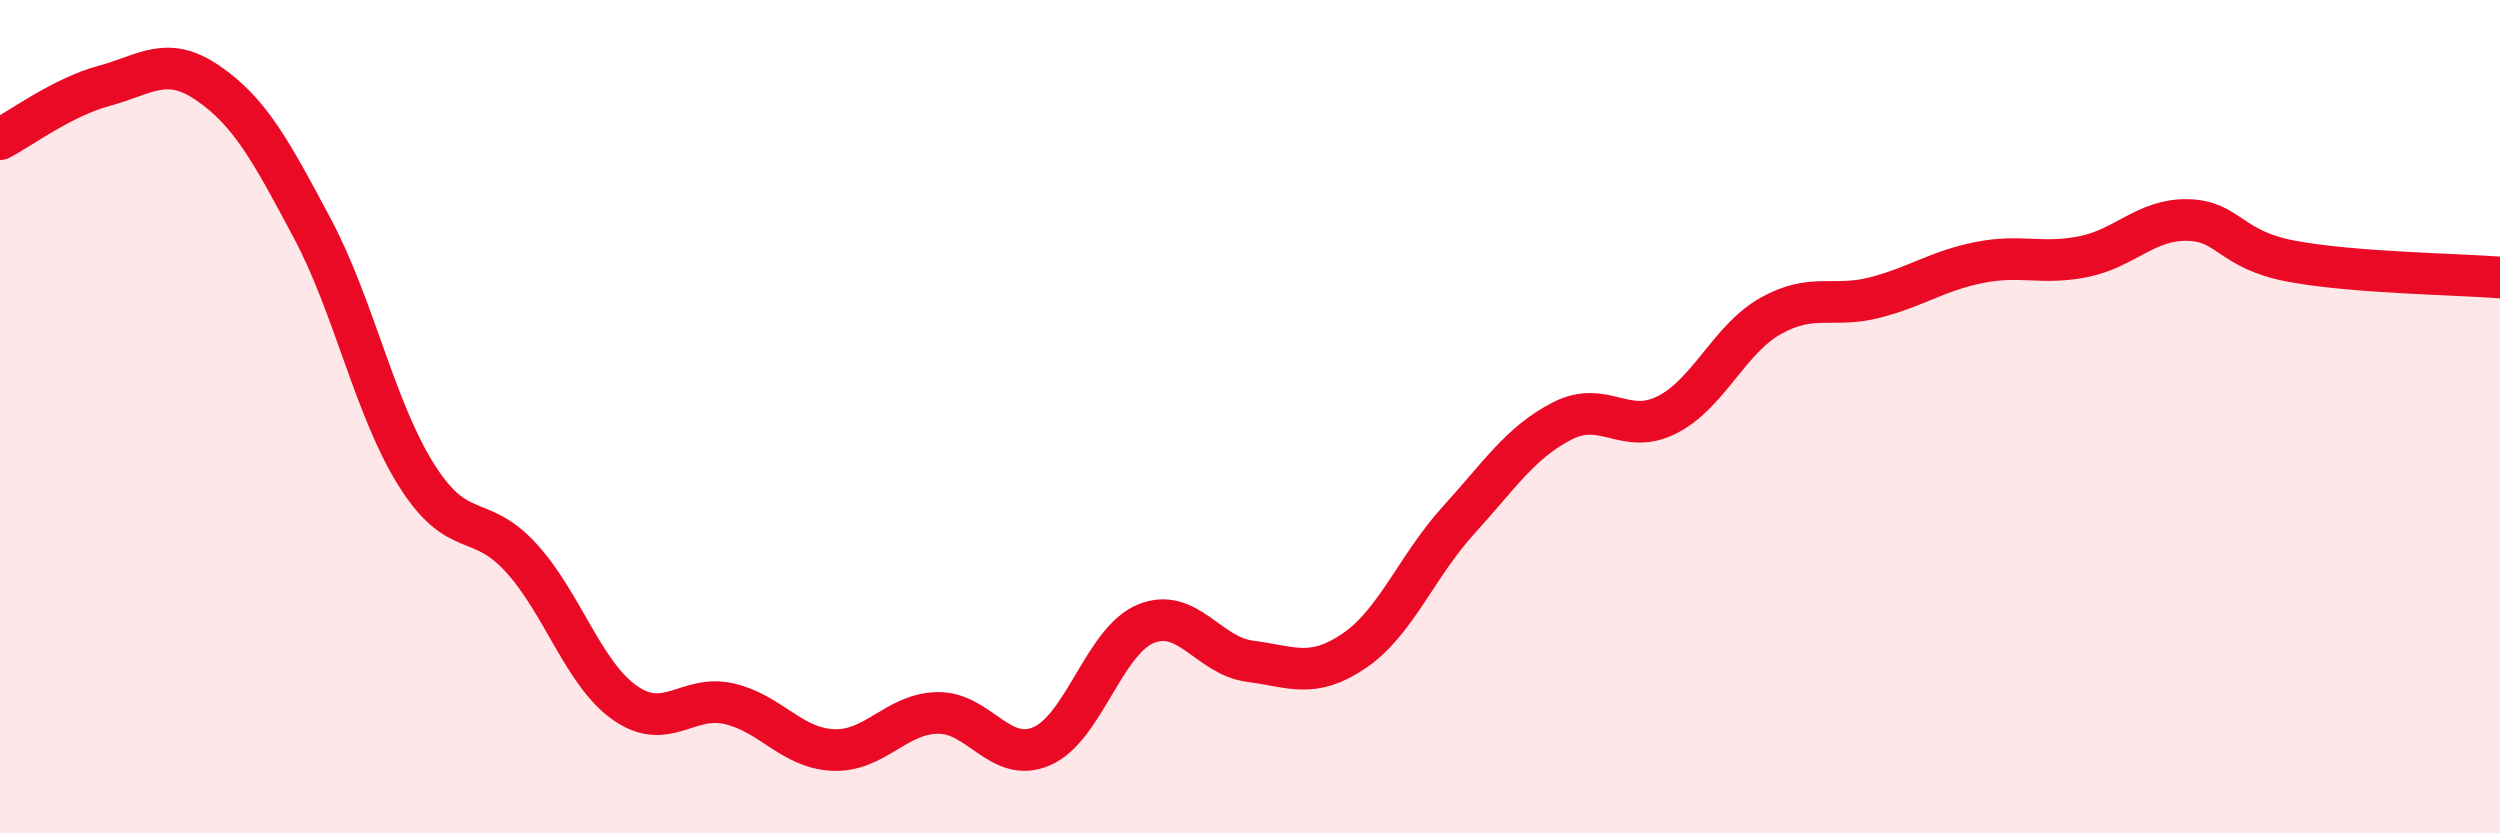
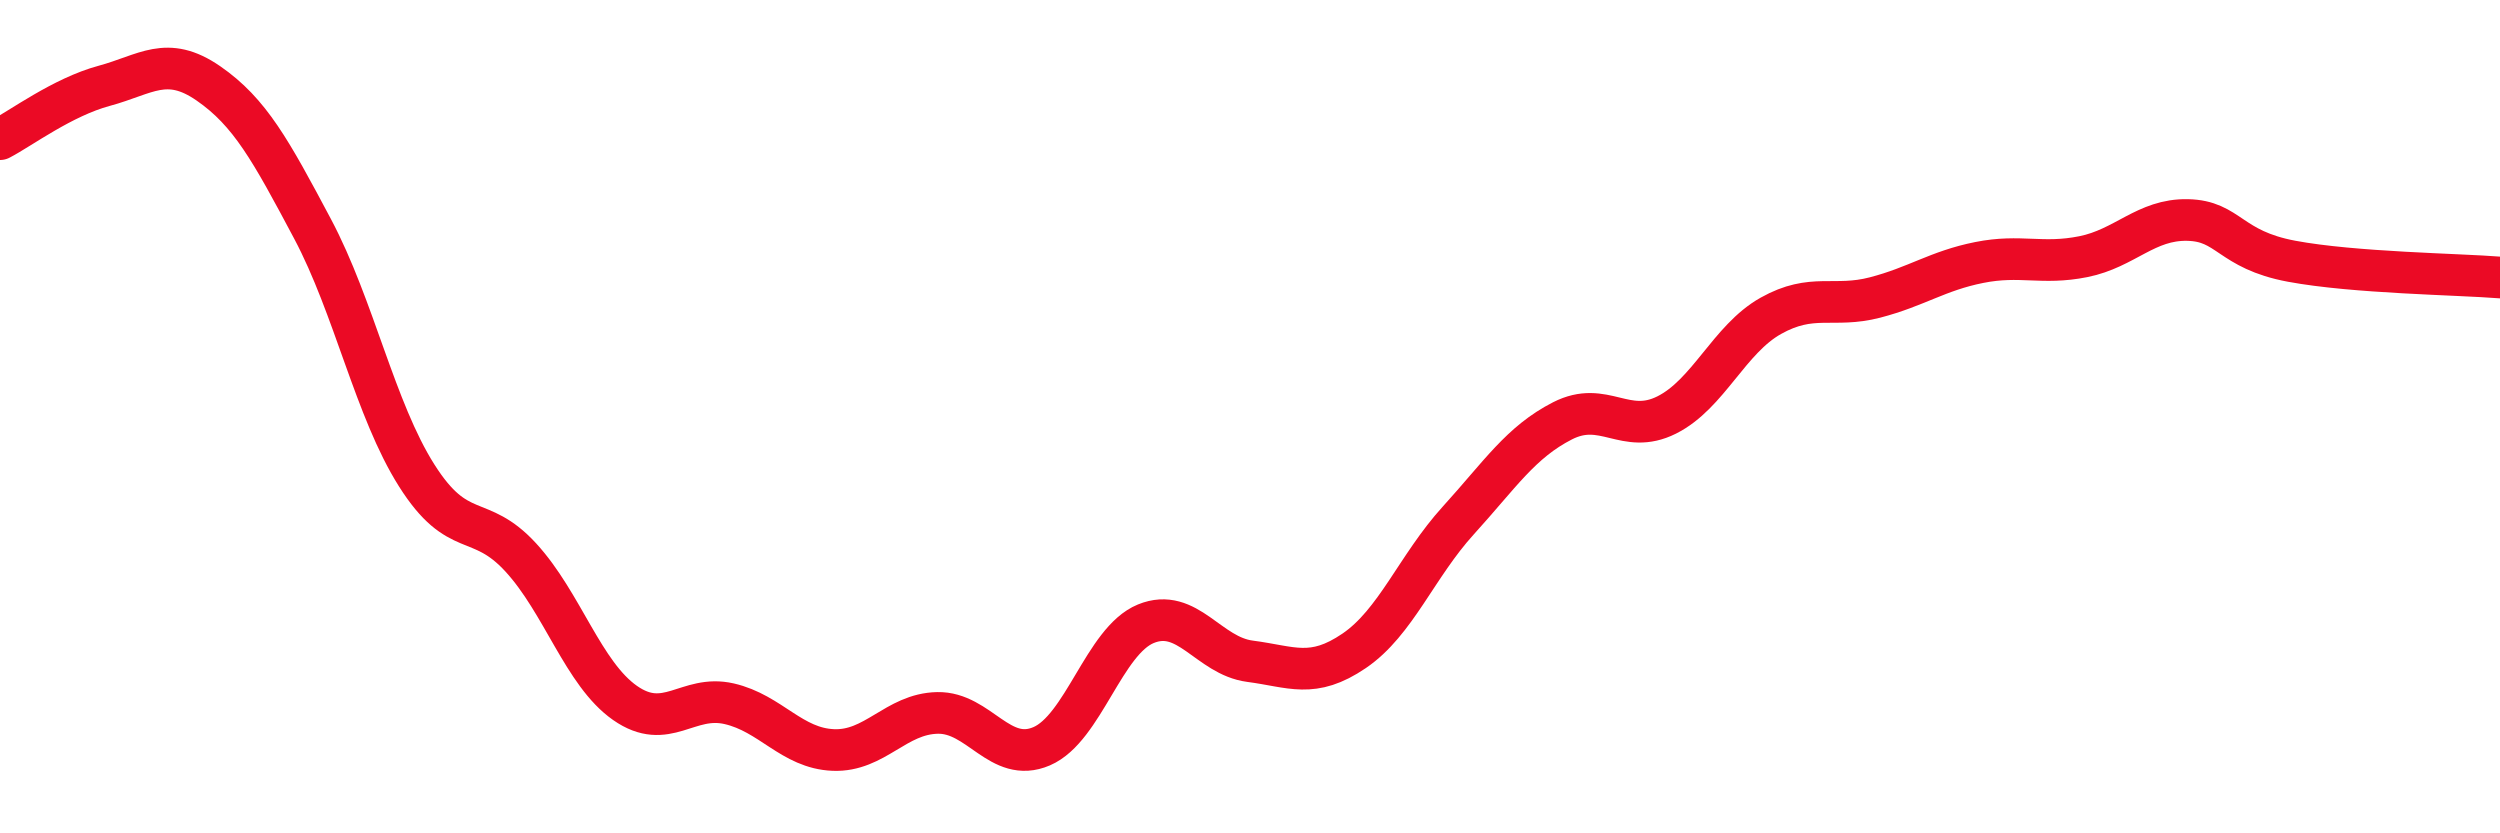
<svg xmlns="http://www.w3.org/2000/svg" width="60" height="20" viewBox="0 0 60 20">
-   <path d="M 0,3.34 C 0.5,3.08 1.5,2.33 2.5,2.06 C 3.5,1.79 4,1.31 5,2 C 6,2.69 6.5,3.61 7.5,5.49 C 8.5,7.37 9,9.83 10,11.41 C 11,12.99 11.5,12.29 12.5,13.38 C 13.5,14.47 14,16.17 15,16.87 C 16,17.57 16.5,16.66 17.5,16.89 C 18.5,17.12 19,17.96 20,18 C 21,18.04 21.5,17.13 22.5,17.11 C 23.5,17.09 24,18.34 25,17.91 C 26,17.48 26.5,15.38 27.5,14.97 C 28.5,14.56 29,15.74 30,15.87 C 31,16 31.5,16.3 32.5,15.62 C 33.5,14.94 34,13.59 35,12.49 C 36,11.39 36.5,10.61 37.5,10.1 C 38.5,9.59 39,10.46 40,9.96 C 41,9.46 41.5,8.14 42.5,7.58 C 43.5,7.02 44,7.4 45,7.14 C 46,6.88 46.5,6.5 47.5,6.3 C 48.5,6.1 49,6.36 50,6.16 C 51,5.96 51.5,5.26 52.5,5.28 C 53.5,5.3 53.5,5.99 55,6.27 C 56.5,6.55 59,6.58 60,6.66L60 20L0 20Z" fill="#EB0A25" opacity="0.1" stroke-linecap="round" stroke-linejoin="round" />
  <path d="M 0,3.34 C 0.5,3.08 1.5,2.33 2.5,2.06 C 3.5,1.79 4,1.31 5,2 C 6,2.69 6.5,3.61 7.5,5.49 C 8.5,7.37 9,9.83 10,11.41 C 11,12.99 11.5,12.29 12.5,13.38 C 13.5,14.47 14,16.17 15,16.87 C 16,17.57 16.5,16.66 17.5,16.89 C 18.5,17.12 19,17.96 20,18 C 21,18.04 21.5,17.13 22.5,17.11 C 23.5,17.09 24,18.34 25,17.91 C 26,17.48 26.5,15.38 27.5,14.97 C 28.5,14.56 29,15.74 30,15.87 C 31,16 31.5,16.3 32.5,15.62 C 33.5,14.94 34,13.59 35,12.49 C 36,11.39 36.5,10.61 37.5,10.1 C 38.5,9.59 39,10.46 40,9.96 C 41,9.46 41.5,8.14 42.5,7.58 C 43.5,7.02 44,7.4 45,7.14 C 46,6.88 46.5,6.5 47.5,6.3 C 48.5,6.1 49,6.36 50,6.16 C 51,5.96 51.5,5.26 52.5,5.28 C 53.5,5.3 53.5,5.99 55,6.27 C 56.5,6.55 59,6.58 60,6.66" stroke="#EB0A25" stroke-width="1" fill="none" stroke-linecap="round" stroke-linejoin="round" />
</svg>